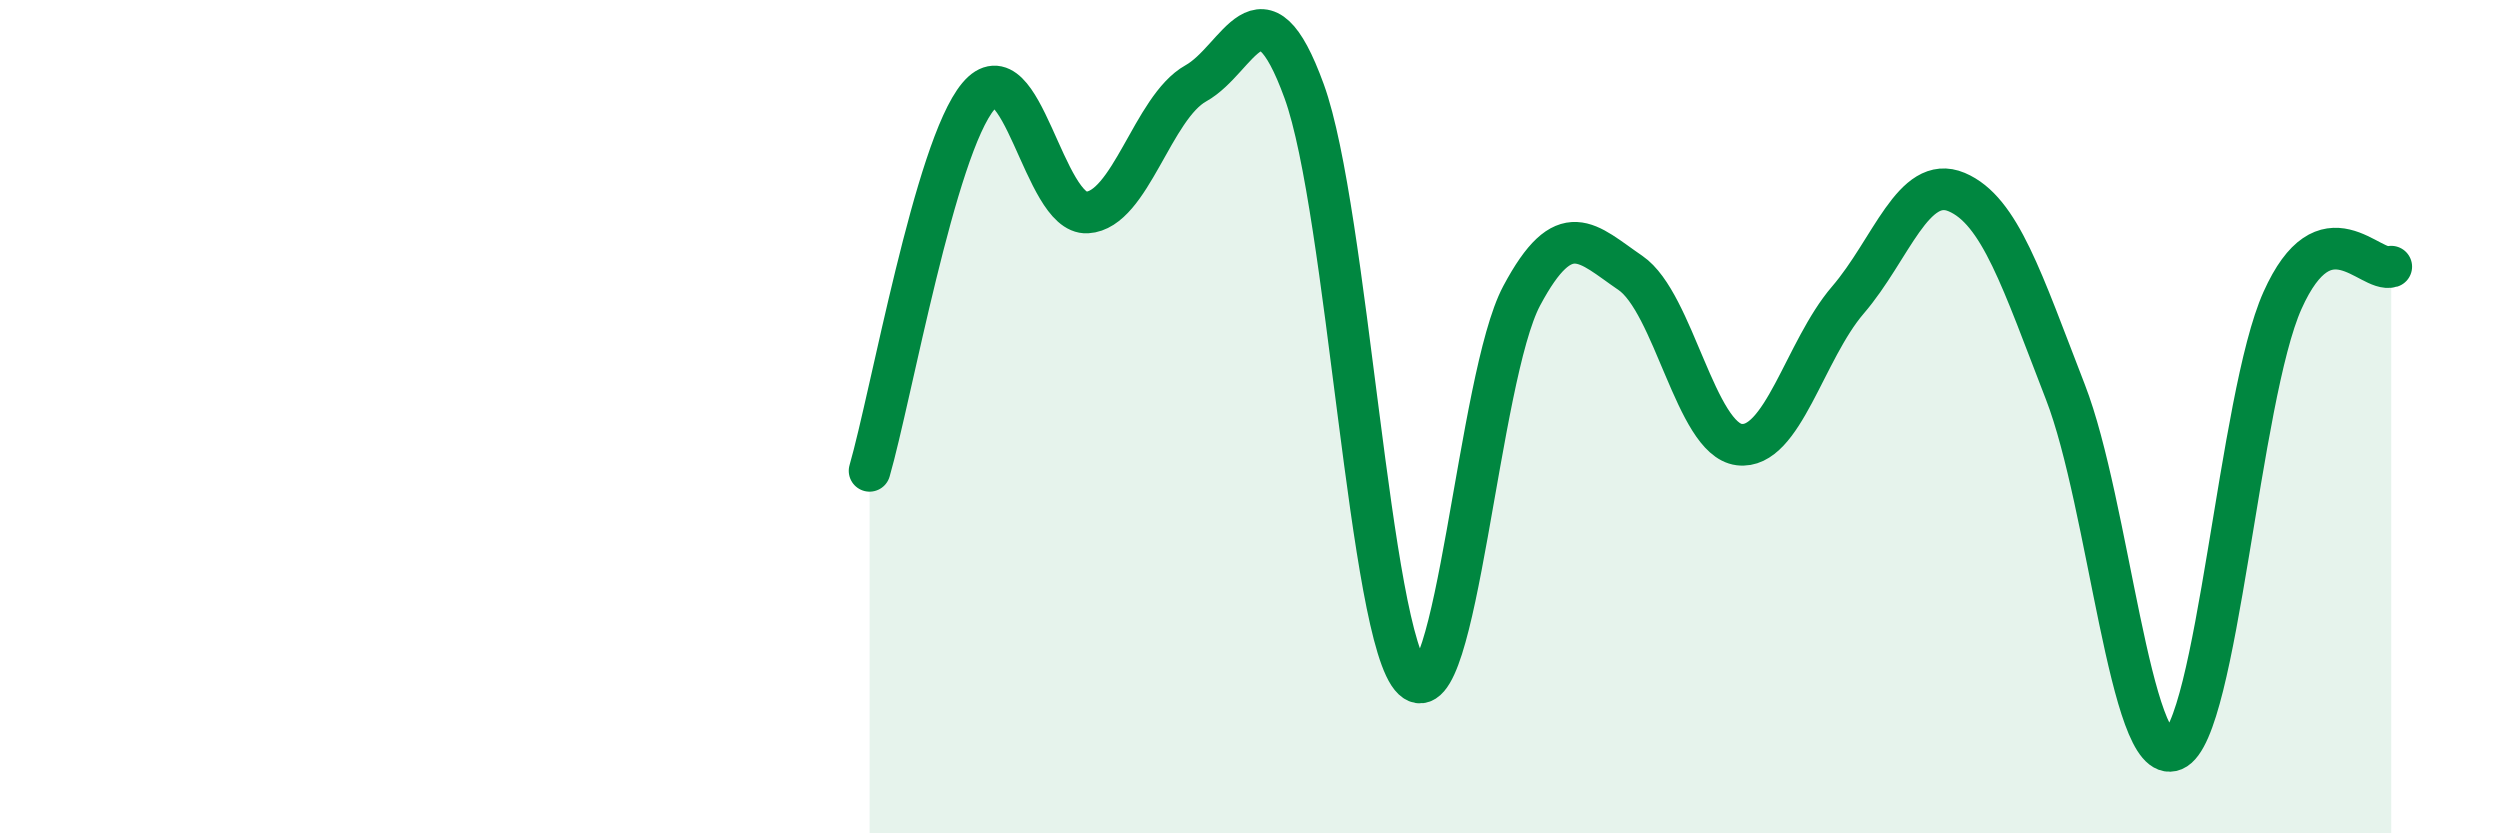
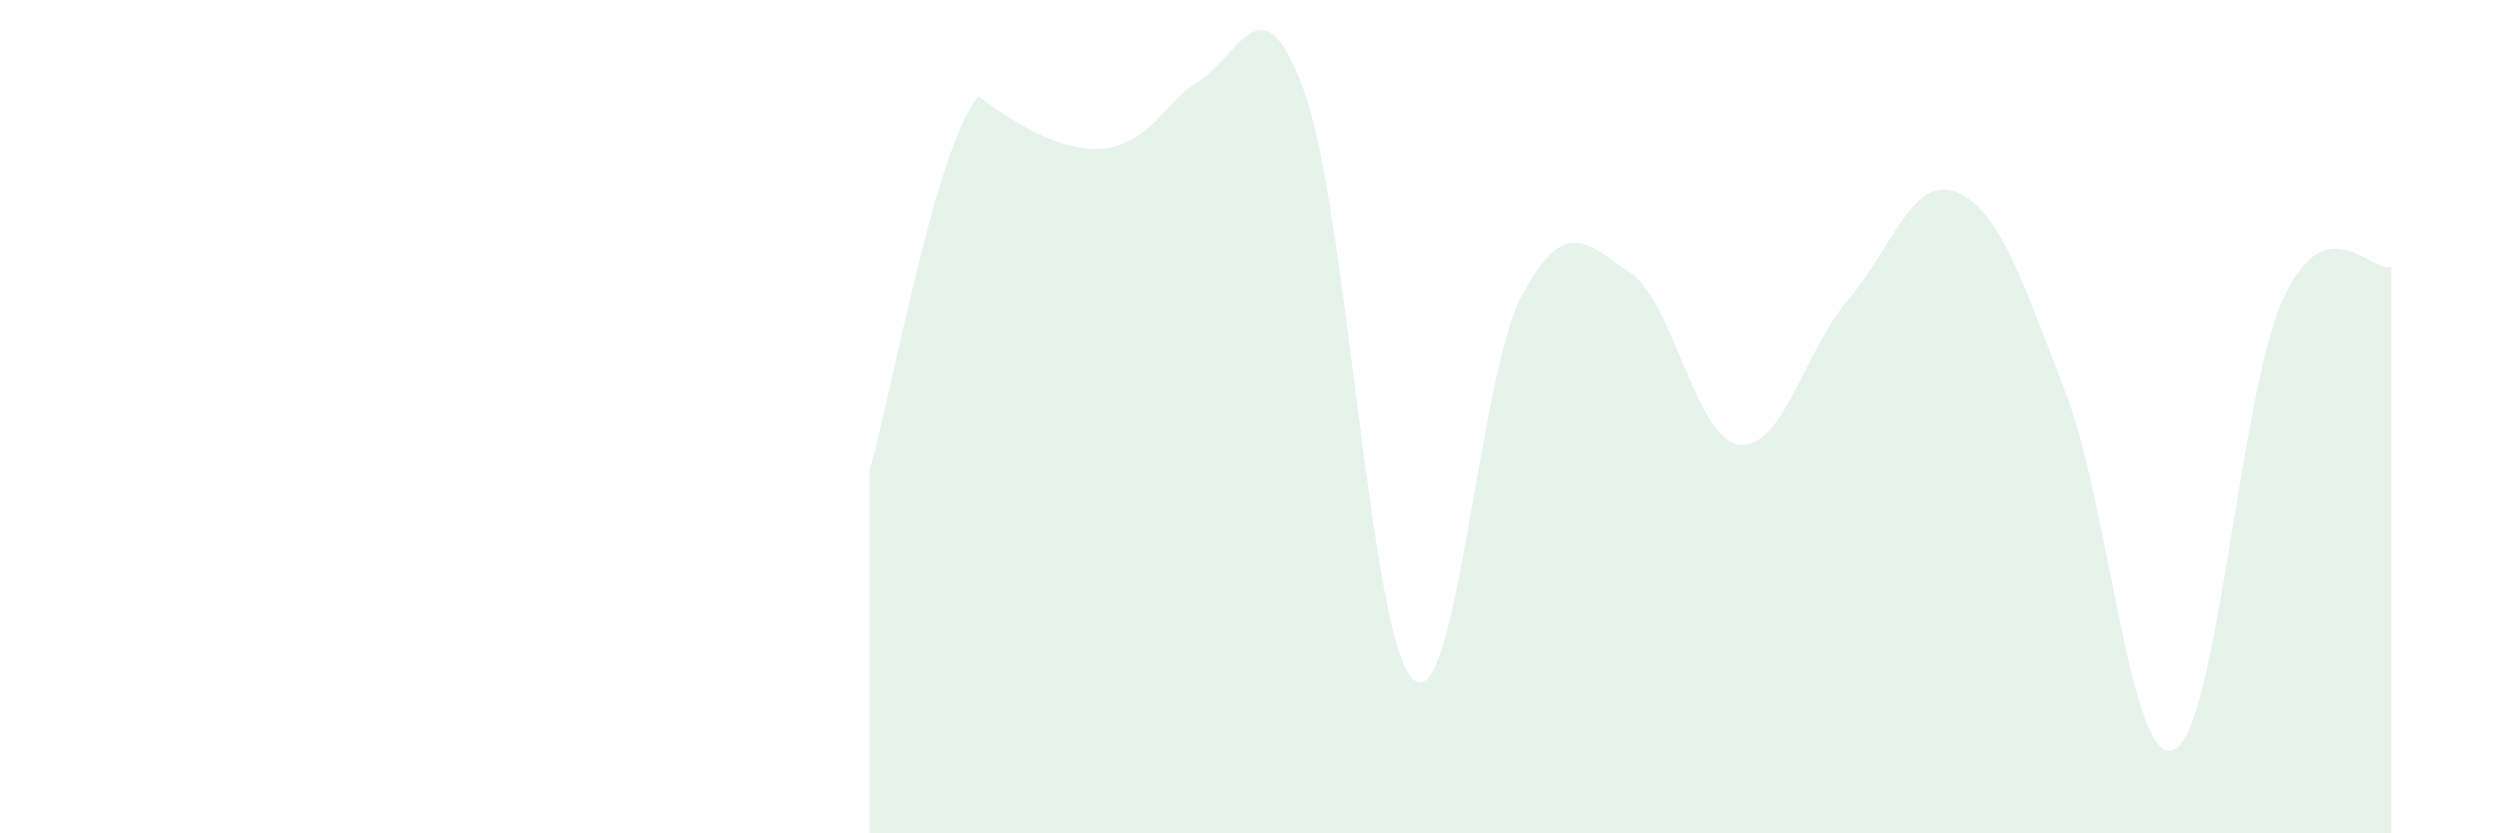
<svg xmlns="http://www.w3.org/2000/svg" width="60" height="20" viewBox="0 0 60 20">
-   <path d="M 20.87,11.3 C 21.39,9.5 22.44,3.55 23.48,2.31 C 24.52,1.07 25.05,5.16 26.09,5.1 C 27.13,5.04 27.66,2.58 28.7,2 C 29.74,1.42 30.26,-0.67 31.3,2.19 C 32.34,5.05 32.87,15.32 33.91,16.3 C 34.95,17.28 35.48,9.05 36.52,7.1 C 37.56,5.15 38.09,5.84 39.13,6.55 C 40.17,7.26 40.7,10.54 41.74,10.67 C 42.78,10.8 43.31,8.41 44.35,7.2 C 45.39,5.99 45.92,4.17 46.96,4.61 C 48,5.05 48.53,6.73 49.57,9.41 C 50.61,12.09 51.13,18.44 52.17,18 C 53.21,17.56 53.74,9.53 54.78,7.21 C 55.82,4.89 56.87,6.56 57.39,6.4L57.39 20L20.87 20Z" fill="#008740" opacity="0.1" stroke-linecap="round" stroke-linejoin="round" />
-   <path d="M 20.87,11.3 C 21.39,9.5 22.44,3.55 23.48,2.31 C 24.52,1.07 25.05,5.16 26.09,5.1 C 27.13,5.04 27.66,2.58 28.7,2 C 29.74,1.42 30.26,-0.67 31.3,2.19 C 32.34,5.05 32.87,15.32 33.91,16.3 C 34.95,17.28 35.48,9.05 36.52,7.1 C 37.56,5.15 38.09,5.84 39.13,6.55 C 40.17,7.26 40.7,10.54 41.74,10.67 C 42.78,10.8 43.31,8.41 44.35,7.2 C 45.39,5.99 45.92,4.17 46.96,4.61 C 48,5.05 48.53,6.73 49.57,9.41 C 50.61,12.09 51.13,18.44 52.17,18 C 53.21,17.56 53.74,9.53 54.78,7.21 C 55.82,4.89 56.87,6.56 57.39,6.4" stroke="#008740" stroke-width="1" fill="none" stroke-linecap="round" stroke-linejoin="round" />
+   <path d="M 20.87,11.3 C 21.39,9.5 22.44,3.55 23.48,2.31 C 27.13,5.04 27.66,2.58 28.7,2 C 29.74,1.42 30.26,-0.67 31.3,2.19 C 32.34,5.05 32.87,15.32 33.91,16.3 C 34.95,17.28 35.48,9.05 36.52,7.1 C 37.56,5.15 38.09,5.84 39.13,6.55 C 40.17,7.26 40.7,10.54 41.74,10.67 C 42.78,10.8 43.31,8.41 44.35,7.2 C 45.39,5.99 45.92,4.17 46.96,4.61 C 48,5.05 48.53,6.73 49.57,9.41 C 50.61,12.09 51.13,18.44 52.17,18 C 53.21,17.56 53.74,9.53 54.78,7.21 C 55.82,4.89 56.87,6.56 57.39,6.4L57.39 20L20.87 20Z" fill="#008740" opacity="0.1" stroke-linecap="round" stroke-linejoin="round" />
</svg>